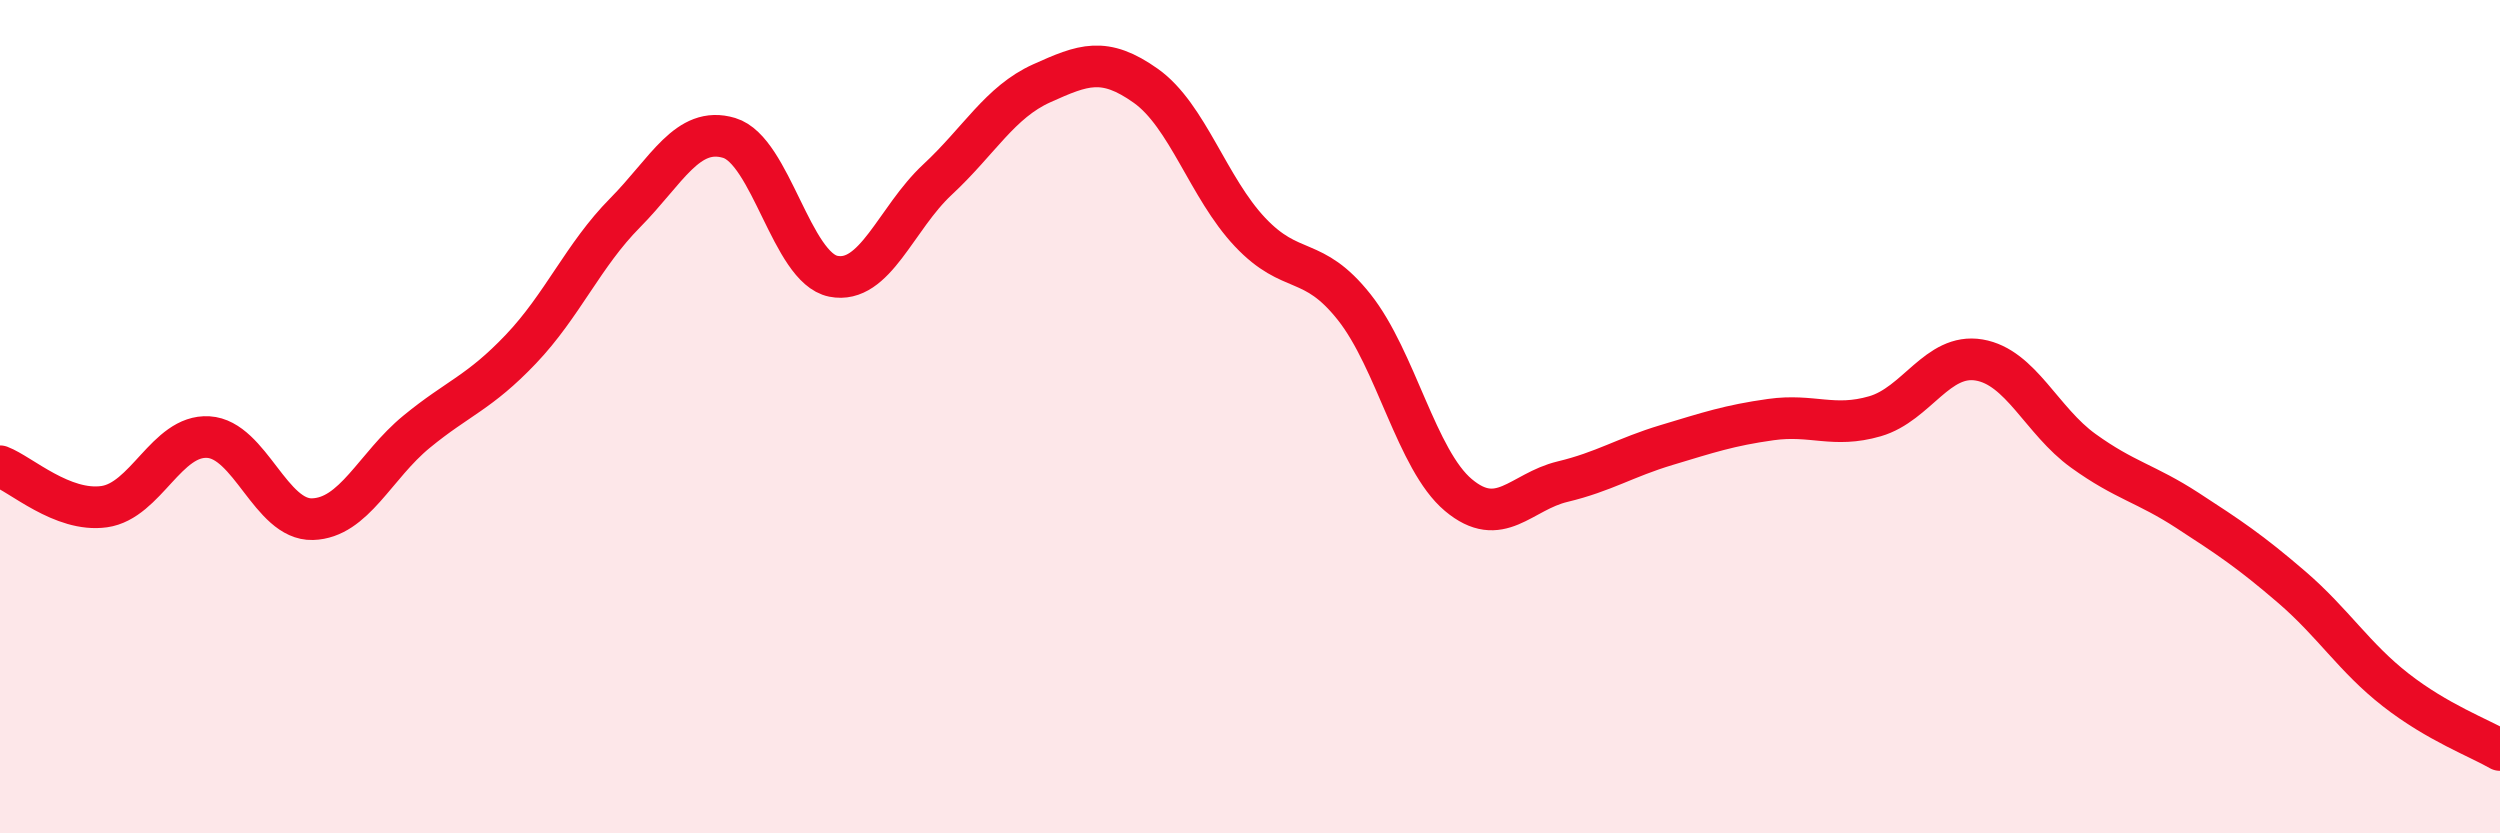
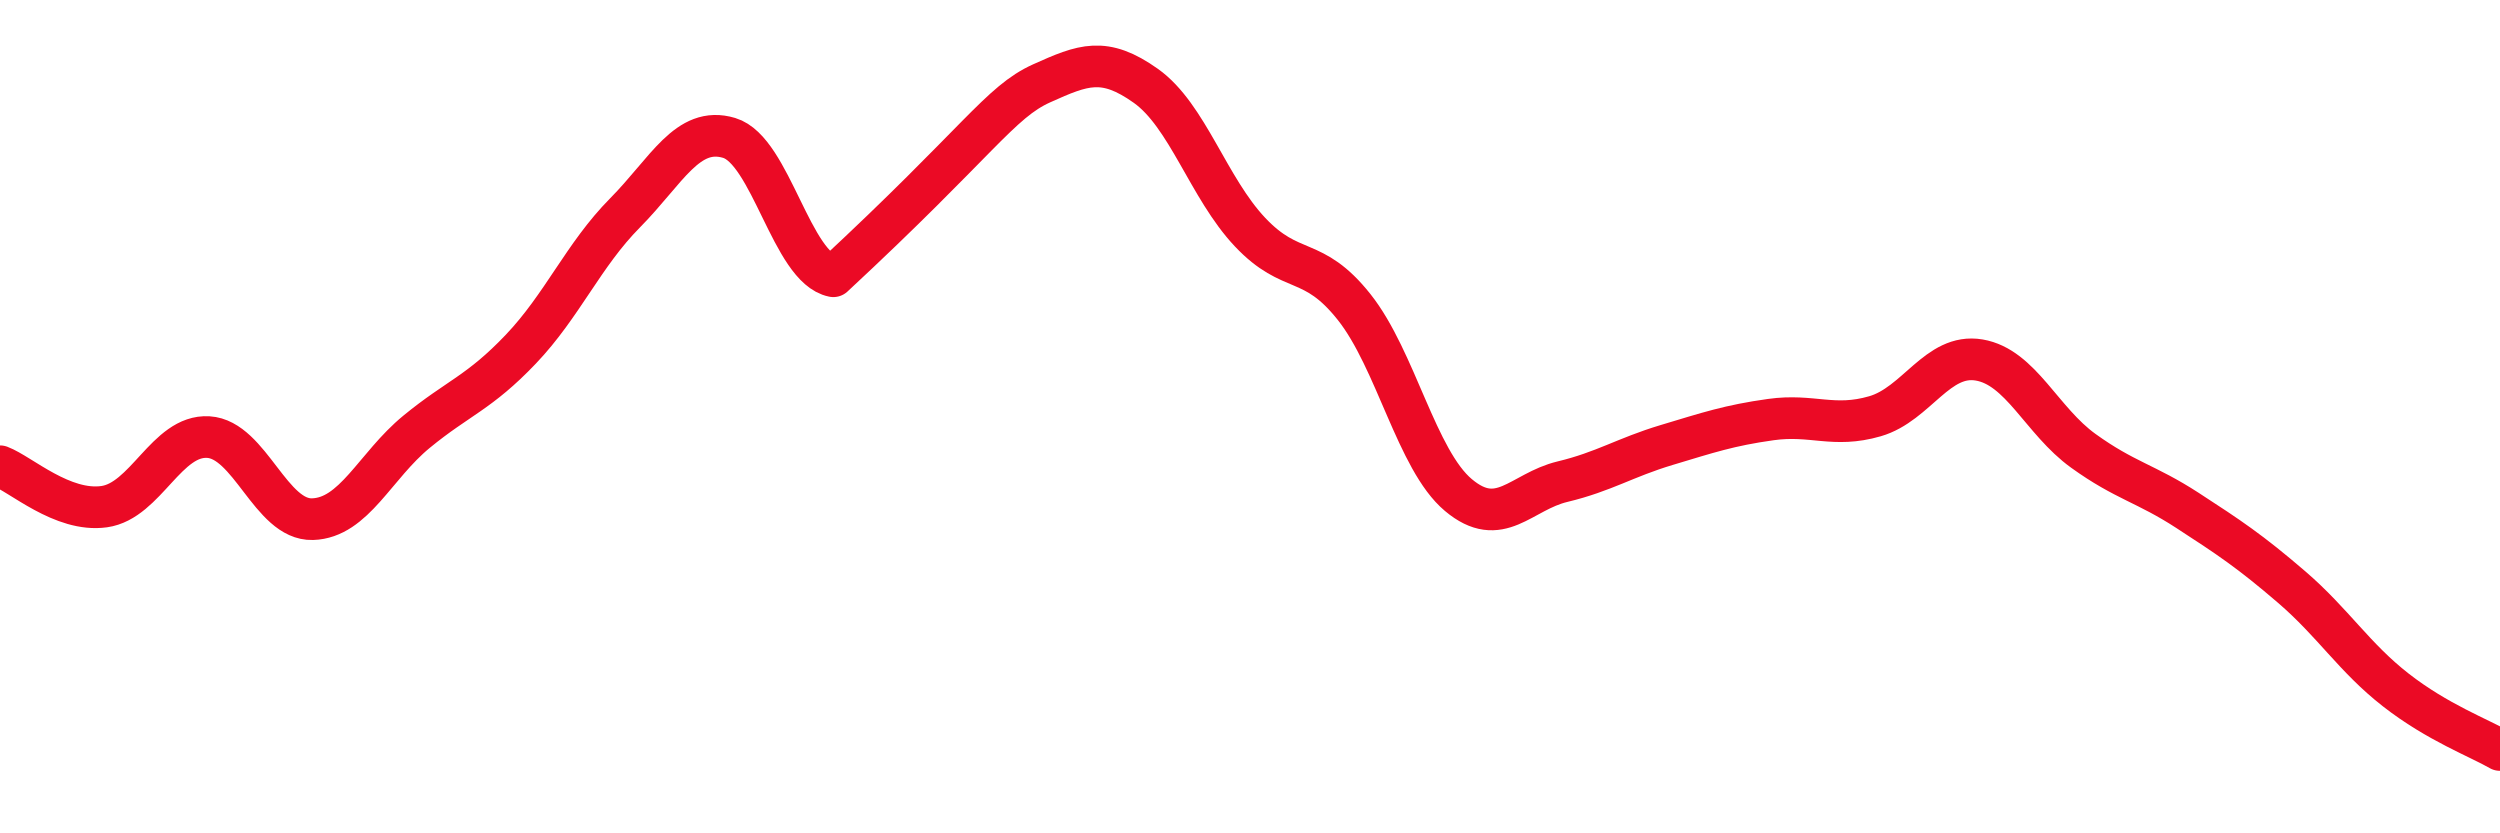
<svg xmlns="http://www.w3.org/2000/svg" width="60" height="20" viewBox="0 0 60 20">
-   <path d="M 0,11.19 C 0.5,11.38 1.5,12.3 2.5,12.16 C 3.5,12.02 4,10.43 5,10.49 C 6,10.55 6.5,12.49 7.5,12.46 C 8.5,12.43 9,11.18 10,10.36 C 11,9.54 11.5,9.43 12.5,8.38 C 13.5,7.33 14,6.12 15,5.11 C 16,4.1 16.5,3.01 17.5,3.31 C 18.5,3.61 19,6.43 20,6.63 C 21,6.83 21.5,5.24 22.5,4.31 C 23.5,3.38 24,2.45 25,2 C 26,1.55 26.5,1.35 27.5,2.06 C 28.5,2.77 29,4.51 30,5.57 C 31,6.63 31.5,6.11 32.5,7.37 C 33.5,8.63 34,11.04 35,11.88 C 36,12.72 36.5,11.8 37.5,11.56 C 38.5,11.32 39,10.98 40,10.68 C 41,10.38 41.5,10.21 42.5,10.07 C 43.5,9.93 44,10.28 45,9.99 C 46,9.7 46.5,8.47 47.5,8.64 C 48.5,8.81 49,10.1 50,10.82 C 51,11.54 51.5,11.6 52.5,12.25 C 53.5,12.9 54,13.23 55,14.09 C 56,14.95 56.5,15.78 57.5,16.56 C 58.5,17.34 59.5,17.71 60,18L60 20L0 20Z" fill="#EB0A25" opacity="0.1" stroke-linecap="round" stroke-linejoin="round" />
-   <path d="M 0,11.19 C 0.5,11.38 1.5,12.3 2.5,12.16 C 3.5,12.02 4,10.43 5,10.49 C 6,10.55 6.5,12.49 7.5,12.46 C 8.5,12.43 9,11.18 10,10.36 C 11,9.54 11.5,9.43 12.5,8.38 C 13.5,7.33 14,6.12 15,5.11 C 16,4.1 16.5,3.01 17.5,3.31 C 18.5,3.61 19,6.43 20,6.63 C 21,6.83 21.5,5.24 22.5,4.31 C 23.5,3.38 24,2.45 25,2 C 26,1.55 26.5,1.35 27.5,2.06 C 28.5,2.77 29,4.51 30,5.57 C 31,6.63 31.5,6.11 32.5,7.37 C 33.5,8.63 34,11.04 35,11.88 C 36,12.72 36.5,11.8 37.5,11.56 C 38.5,11.32 39,10.98 40,10.68 C 41,10.38 41.5,10.21 42.5,10.07 C 43.5,9.93 44,10.28 45,9.99 C 46,9.7 46.5,8.47 47.5,8.64 C 48.5,8.81 49,10.1 50,10.82 C 51,11.54 51.5,11.6 52.5,12.25 C 53.5,12.9 54,13.23 55,14.09 C 56,14.95 56.5,15.78 57.5,16.56 C 58.5,17.34 59.5,17.71 60,18" stroke="#EB0A25" stroke-width="1" fill="none" stroke-linecap="round" stroke-linejoin="round" />
+   <path d="M 0,11.19 C 0.5,11.38 1.5,12.3 2.5,12.16 C 3.5,12.02 4,10.43 5,10.49 C 6,10.55 6.5,12.49 7.5,12.46 C 8.5,12.43 9,11.18 10,10.36 C 11,9.54 11.5,9.43 12.5,8.38 C 13.5,7.33 14,6.12 15,5.11 C 16,4.1 16.5,3.01 17.5,3.31 C 18.5,3.61 19,6.43 20,6.63 C 23.5,3.38 24,2.45 25,2 C 26,1.55 26.5,1.35 27.5,2.06 C 28.5,2.77 29,4.51 30,5.57 C 31,6.63 31.5,6.11 32.5,7.37 C 33.5,8.63 34,11.04 35,11.88 C 36,12.72 36.5,11.8 37.5,11.56 C 38.5,11.32 39,10.98 40,10.68 C 41,10.38 41.5,10.21 42.5,10.07 C 43.5,9.93 44,10.28 45,9.99 C 46,9.7 46.5,8.47 47.5,8.64 C 48.5,8.81 49,10.1 50,10.82 C 51,11.54 51.5,11.6 52.5,12.25 C 53.5,12.9 54,13.23 55,14.09 C 56,14.95 56.5,15.78 57.5,16.56 C 58.5,17.34 59.5,17.71 60,18" stroke="#EB0A25" stroke-width="1" fill="none" stroke-linecap="round" stroke-linejoin="round" />
</svg>